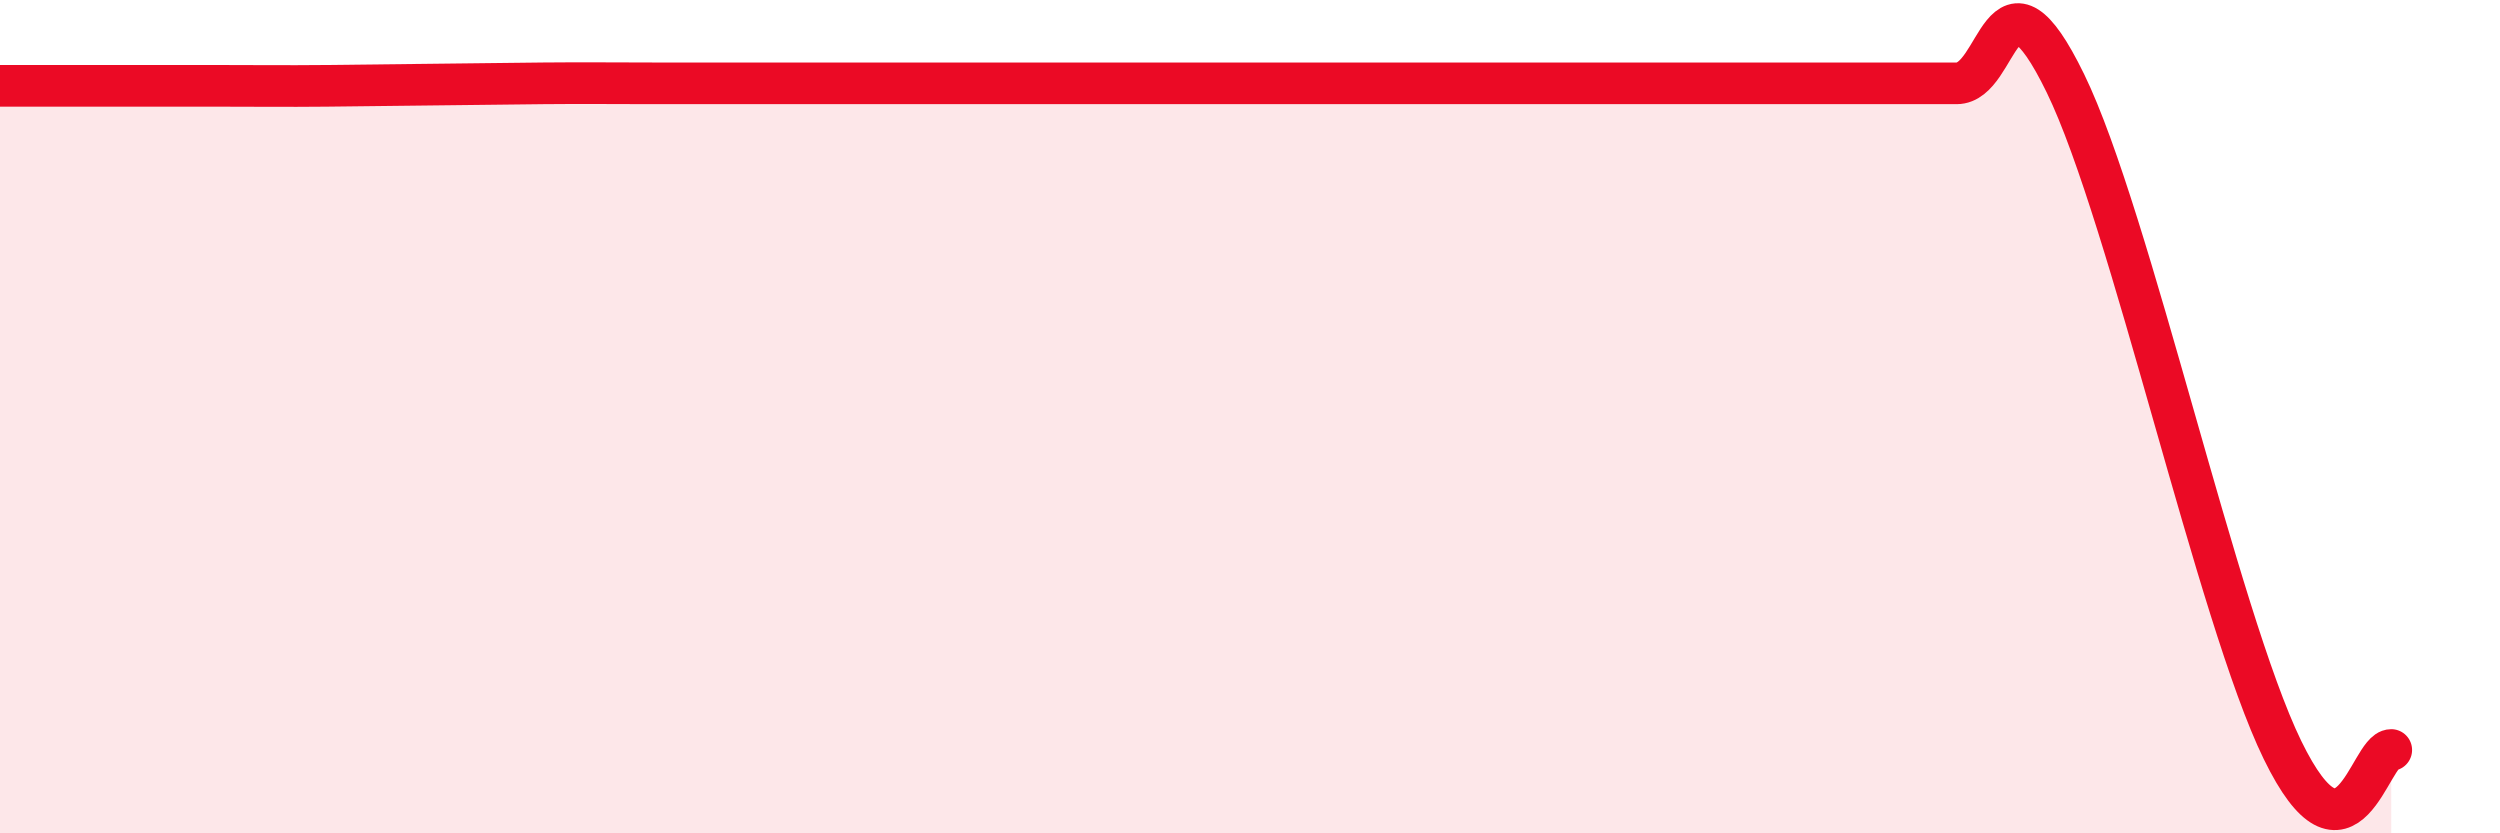
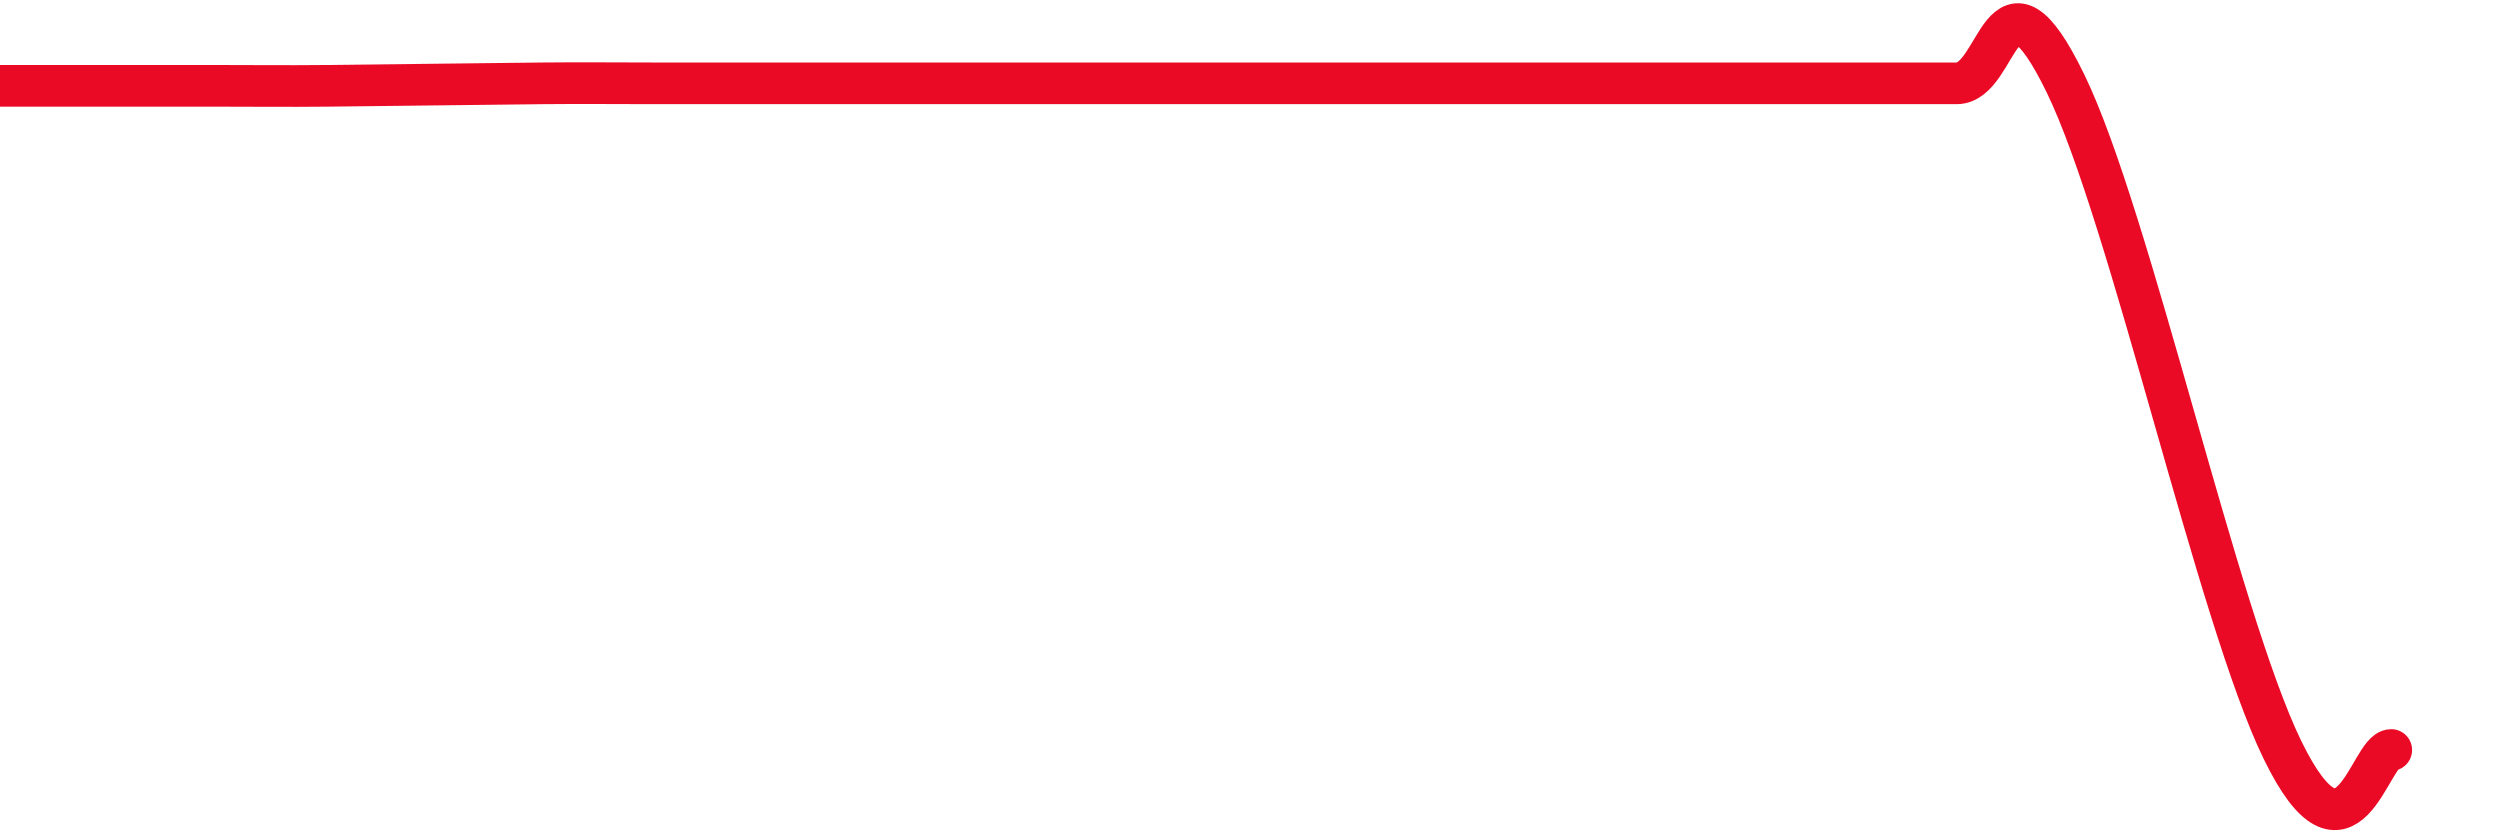
<svg xmlns="http://www.w3.org/2000/svg" width="60" height="20" viewBox="0 0 60 20">
-   <path d="M 0,2.06 C 0.52,2.06 1.57,2.06 2.61,2.06 C 3.65,2.06 4.18,2.06 5.22,2.06 C 6.26,2.06 6.79,2.07 7.83,2.06 C 8.87,2.05 9.39,2.04 10.43,2.03 C 11.47,2.02 12,2.01 13.04,2 C 14.08,1.99 14.61,2 15.65,2 C 16.69,2 17.22,2 18.26,2 C 19.3,2 19.83,2 20.87,2 C 21.91,2 22.44,2 23.48,2 C 24.52,2 25.05,2 26.09,2 C 27.13,2 27.66,2 28.7,2 C 29.74,2 30.26,2 31.3,2 C 32.34,2 32.87,2 33.91,2 C 34.95,2 35.48,2 36.52,2 C 37.56,2 38.09,2 39.13,2 C 40.17,2 40.7,2 41.74,2 C 42.78,2 43.31,2 44.35,2 C 45.39,2 45.92,2 46.96,2 C 48,2 48.01,-1.2 49.57,2 C 51.13,5.2 53.22,14.8 54.78,18 C 56.34,21.2 56.87,18 57.39,18L57.39 20L0 20Z" fill="#EB0A25" opacity="0.1" stroke-linecap="round" stroke-linejoin="round" />
  <path d="M 0,2.06 C 0.52,2.06 1.57,2.06 2.61,2.06 C 3.65,2.06 4.18,2.06 5.22,2.06 C 6.26,2.06 6.79,2.07 7.83,2.06 C 8.87,2.05 9.39,2.04 10.43,2.03 C 11.47,2.02 12,2.01 13.04,2 C 14.08,1.99 14.61,2 15.65,2 C 16.69,2 17.22,2 18.26,2 C 19.3,2 19.83,2 20.87,2 C 21.91,2 22.44,2 23.48,2 C 24.52,2 25.05,2 26.09,2 C 27.13,2 27.66,2 28.7,2 C 29.74,2 30.26,2 31.3,2 C 32.34,2 32.87,2 33.91,2 C 34.95,2 35.48,2 36.52,2 C 37.56,2 38.09,2 39.13,2 C 40.17,2 40.7,2 41.74,2 C 42.78,2 43.31,2 44.35,2 C 45.39,2 45.92,2 46.96,2 C 48,2 48.01,-1.2 49.57,2 C 51.13,5.2 53.22,14.8 54.78,18 C 56.34,21.2 56.87,18 57.39,18" stroke="#EB0A25" stroke-width="1" fill="none" stroke-linecap="round" stroke-linejoin="round" />
</svg>